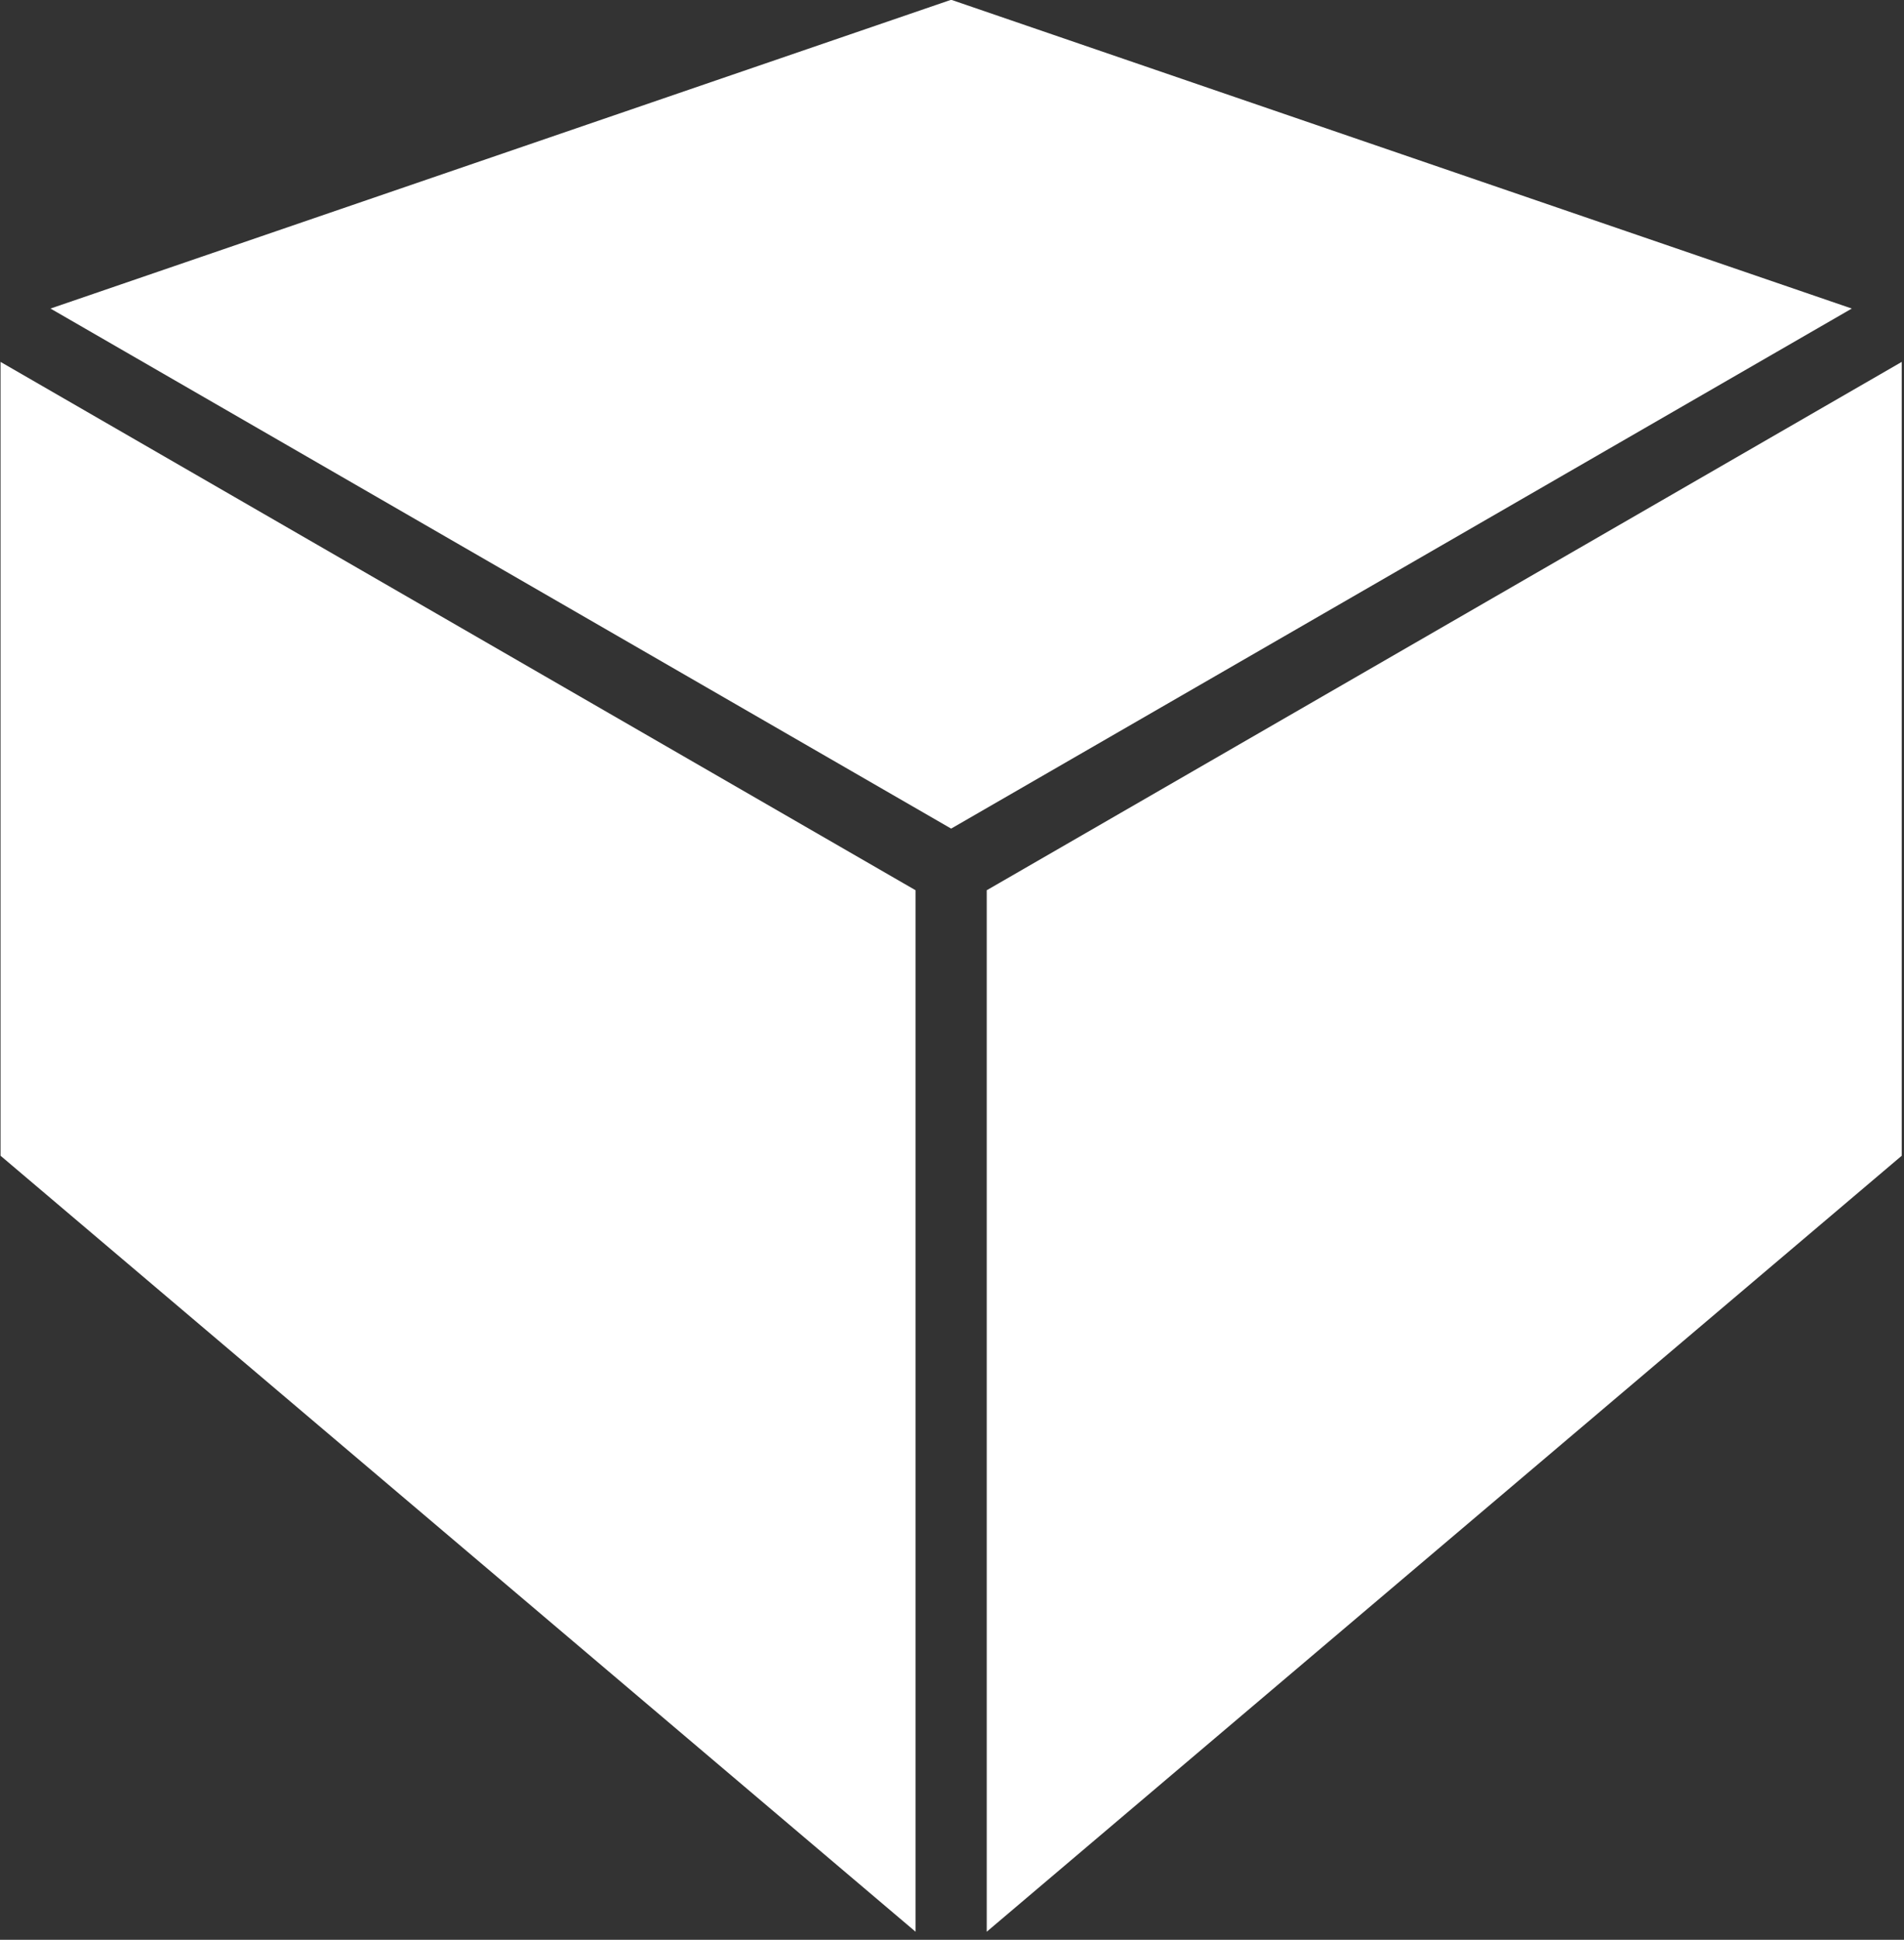
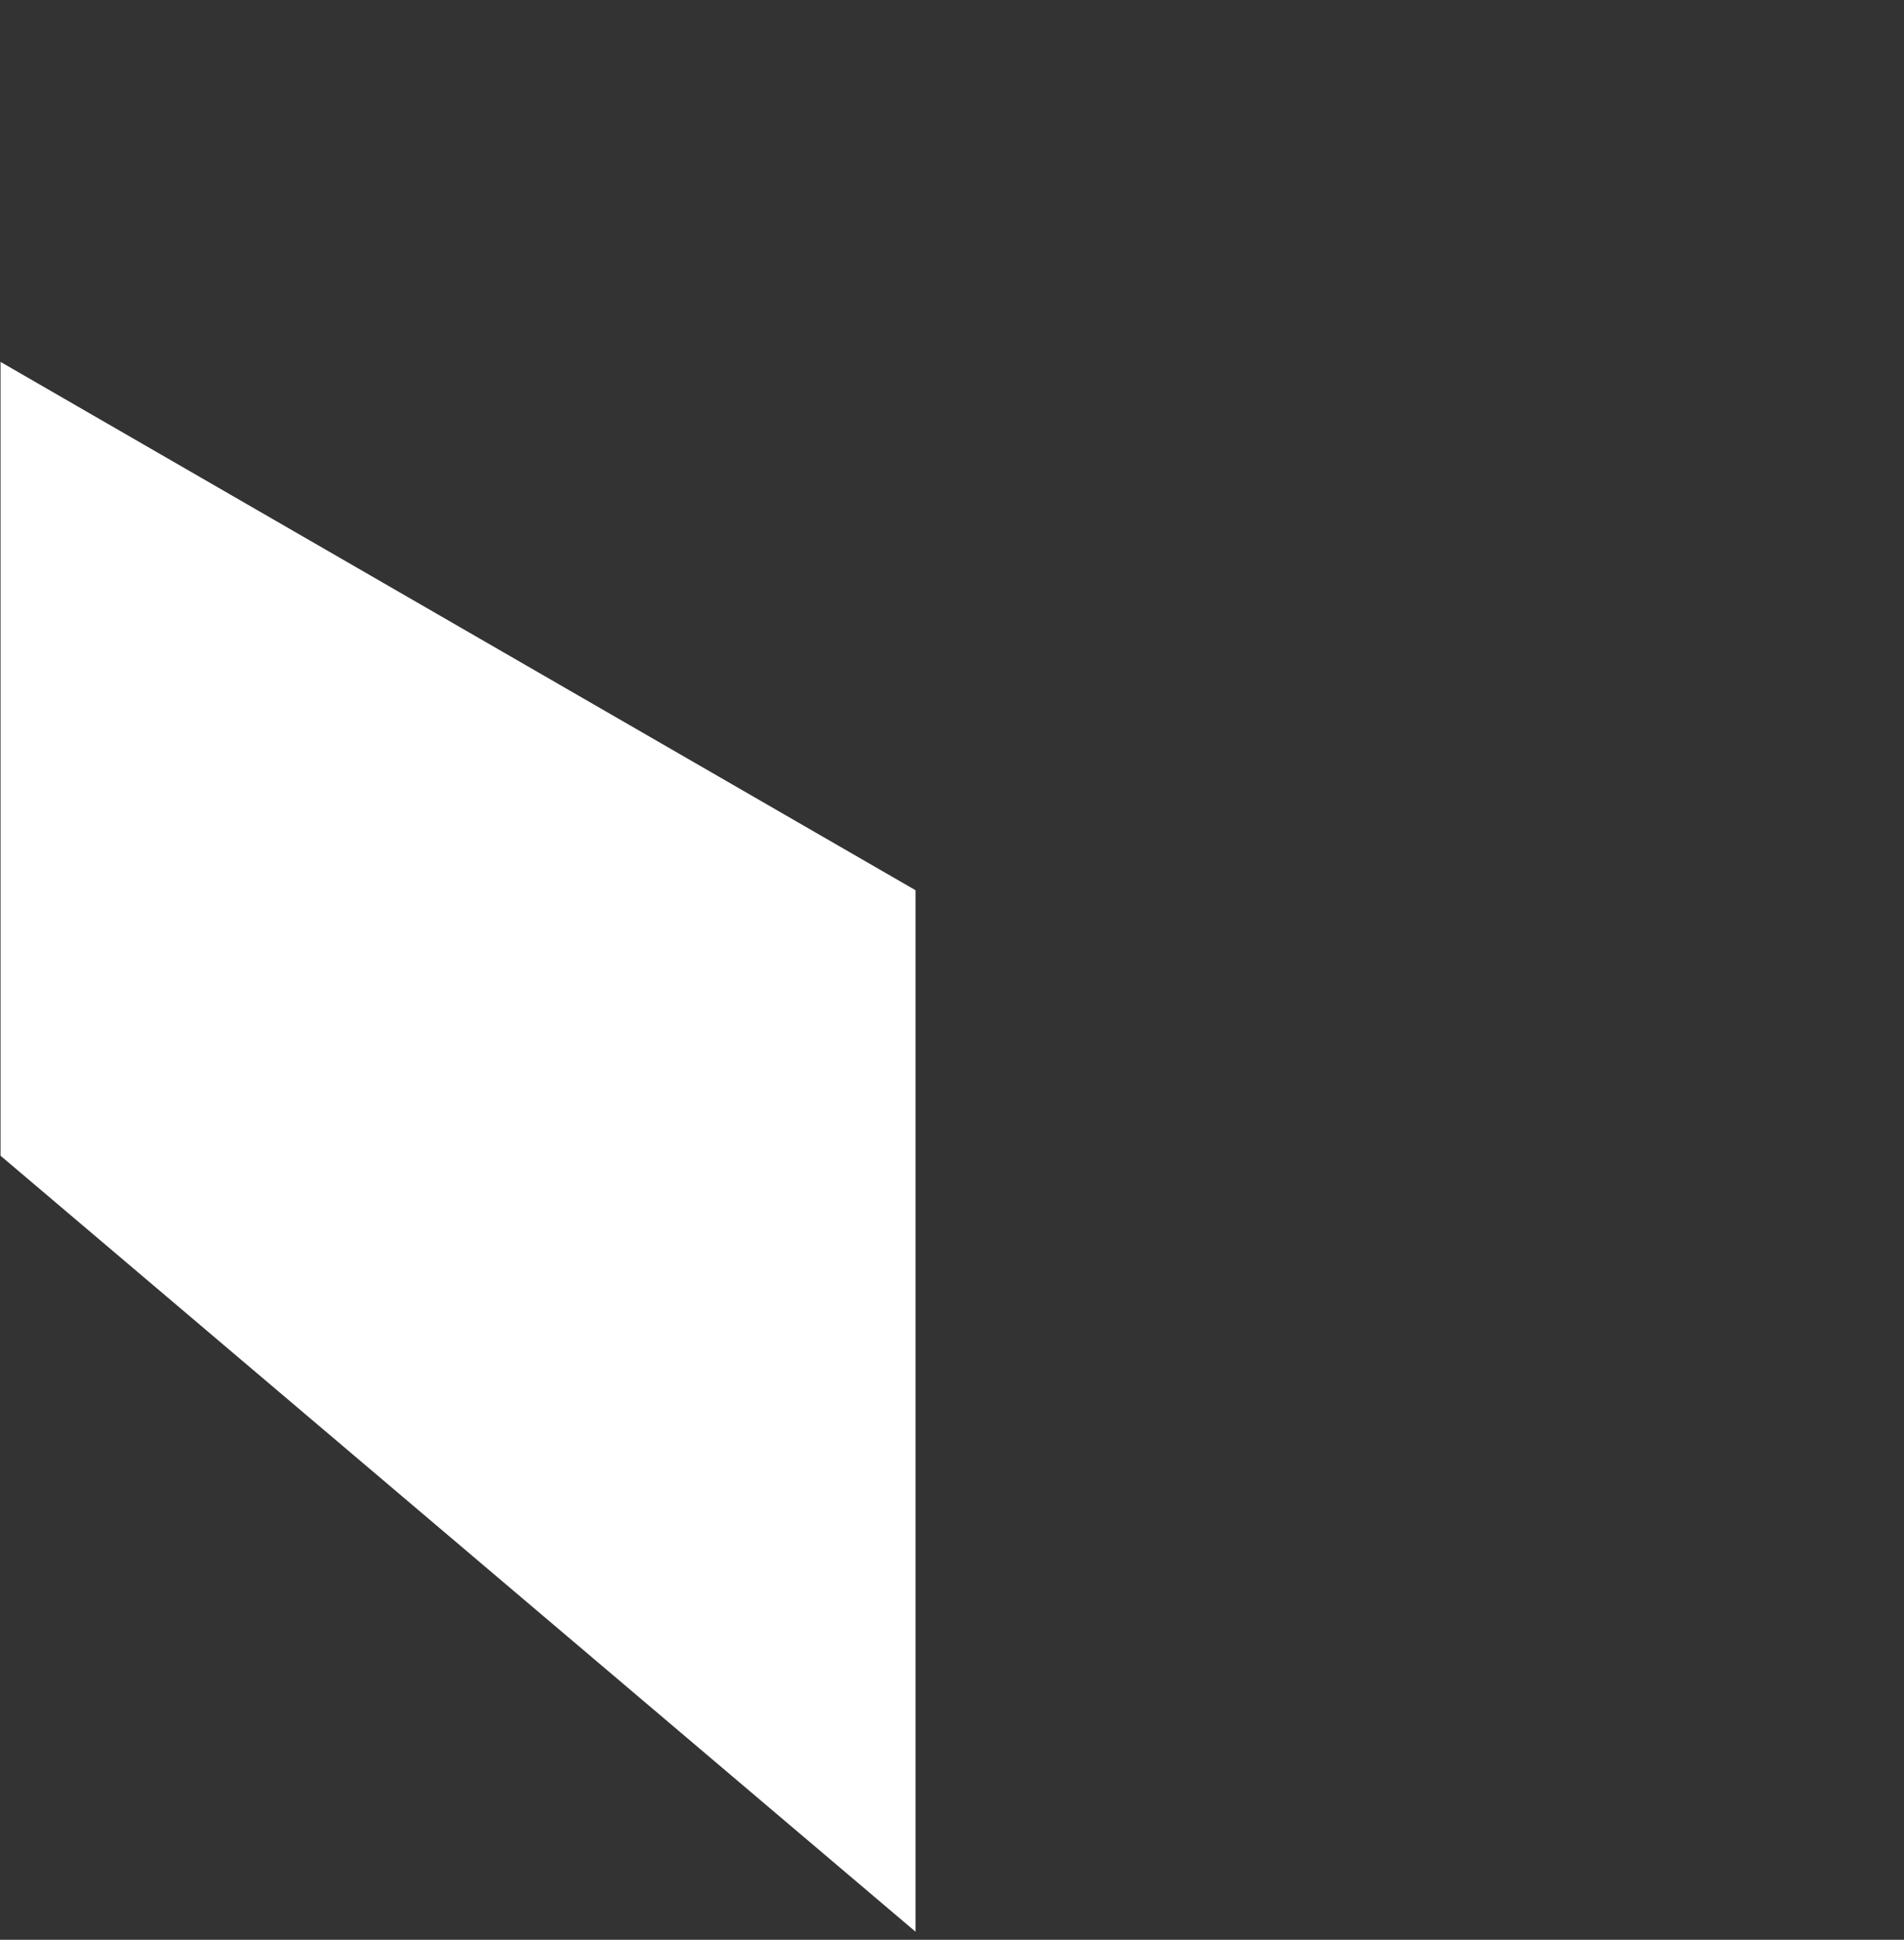
<svg xmlns="http://www.w3.org/2000/svg" width="100%" height="100%" viewBox="0 0 107 109" version="1.1" xml:space="preserve" style="fill-rule:evenodd;clip-rule:evenodd;stroke-linejoin:round;stroke-miterlimit:2;">
  <rect x="0" y="0" width="107" height="109" fill="#333333" stroke="none" />
  <g transform="matrix(1,0,0,1,-337.44,-276.724)">
    <g transform="matrix(0.412,0,0,0.412,376.302,48.882)">
      <g transform="matrix(2.427,0,0,2.427,-1175.25,-182.674)">
        <g transform="matrix(1,0,0,1,-289.469,-144.998)">
-           <path d="M788.3,494.689L737.682,465.464C737.682,465.464 788.3,448.112 788.3,448.112C788.3,448.112 838.918,465.464 838.918,465.464L788.3,494.689Z" style="fill:white;" />
-         </g>
+           </g>
        <g transform="matrix(1,0,0,1,-289.469,-144.998)">
          <path d="M734.874,513.072L734.874,468.462C734.874,468.462 786.3,498.153 786.3,498.153C786.3,498.153 786.3,556.68 786.3,556.68L734.874,513.072Z" style="fill:white;" />
        </g>
        <g transform="matrix(1,0,0,1,-289.469,-144.998)">
-           <path d="M790.3,498.153L841.725,468.462C841.725,468.462 841.725,513.072 841.725,513.072C841.725,513.072 790.3,556.68 790.3,556.68L790.3,498.153Z" style="fill:white;" />
-         </g>
+           </g>
      </g>
    </g>
  </g>
</svg>